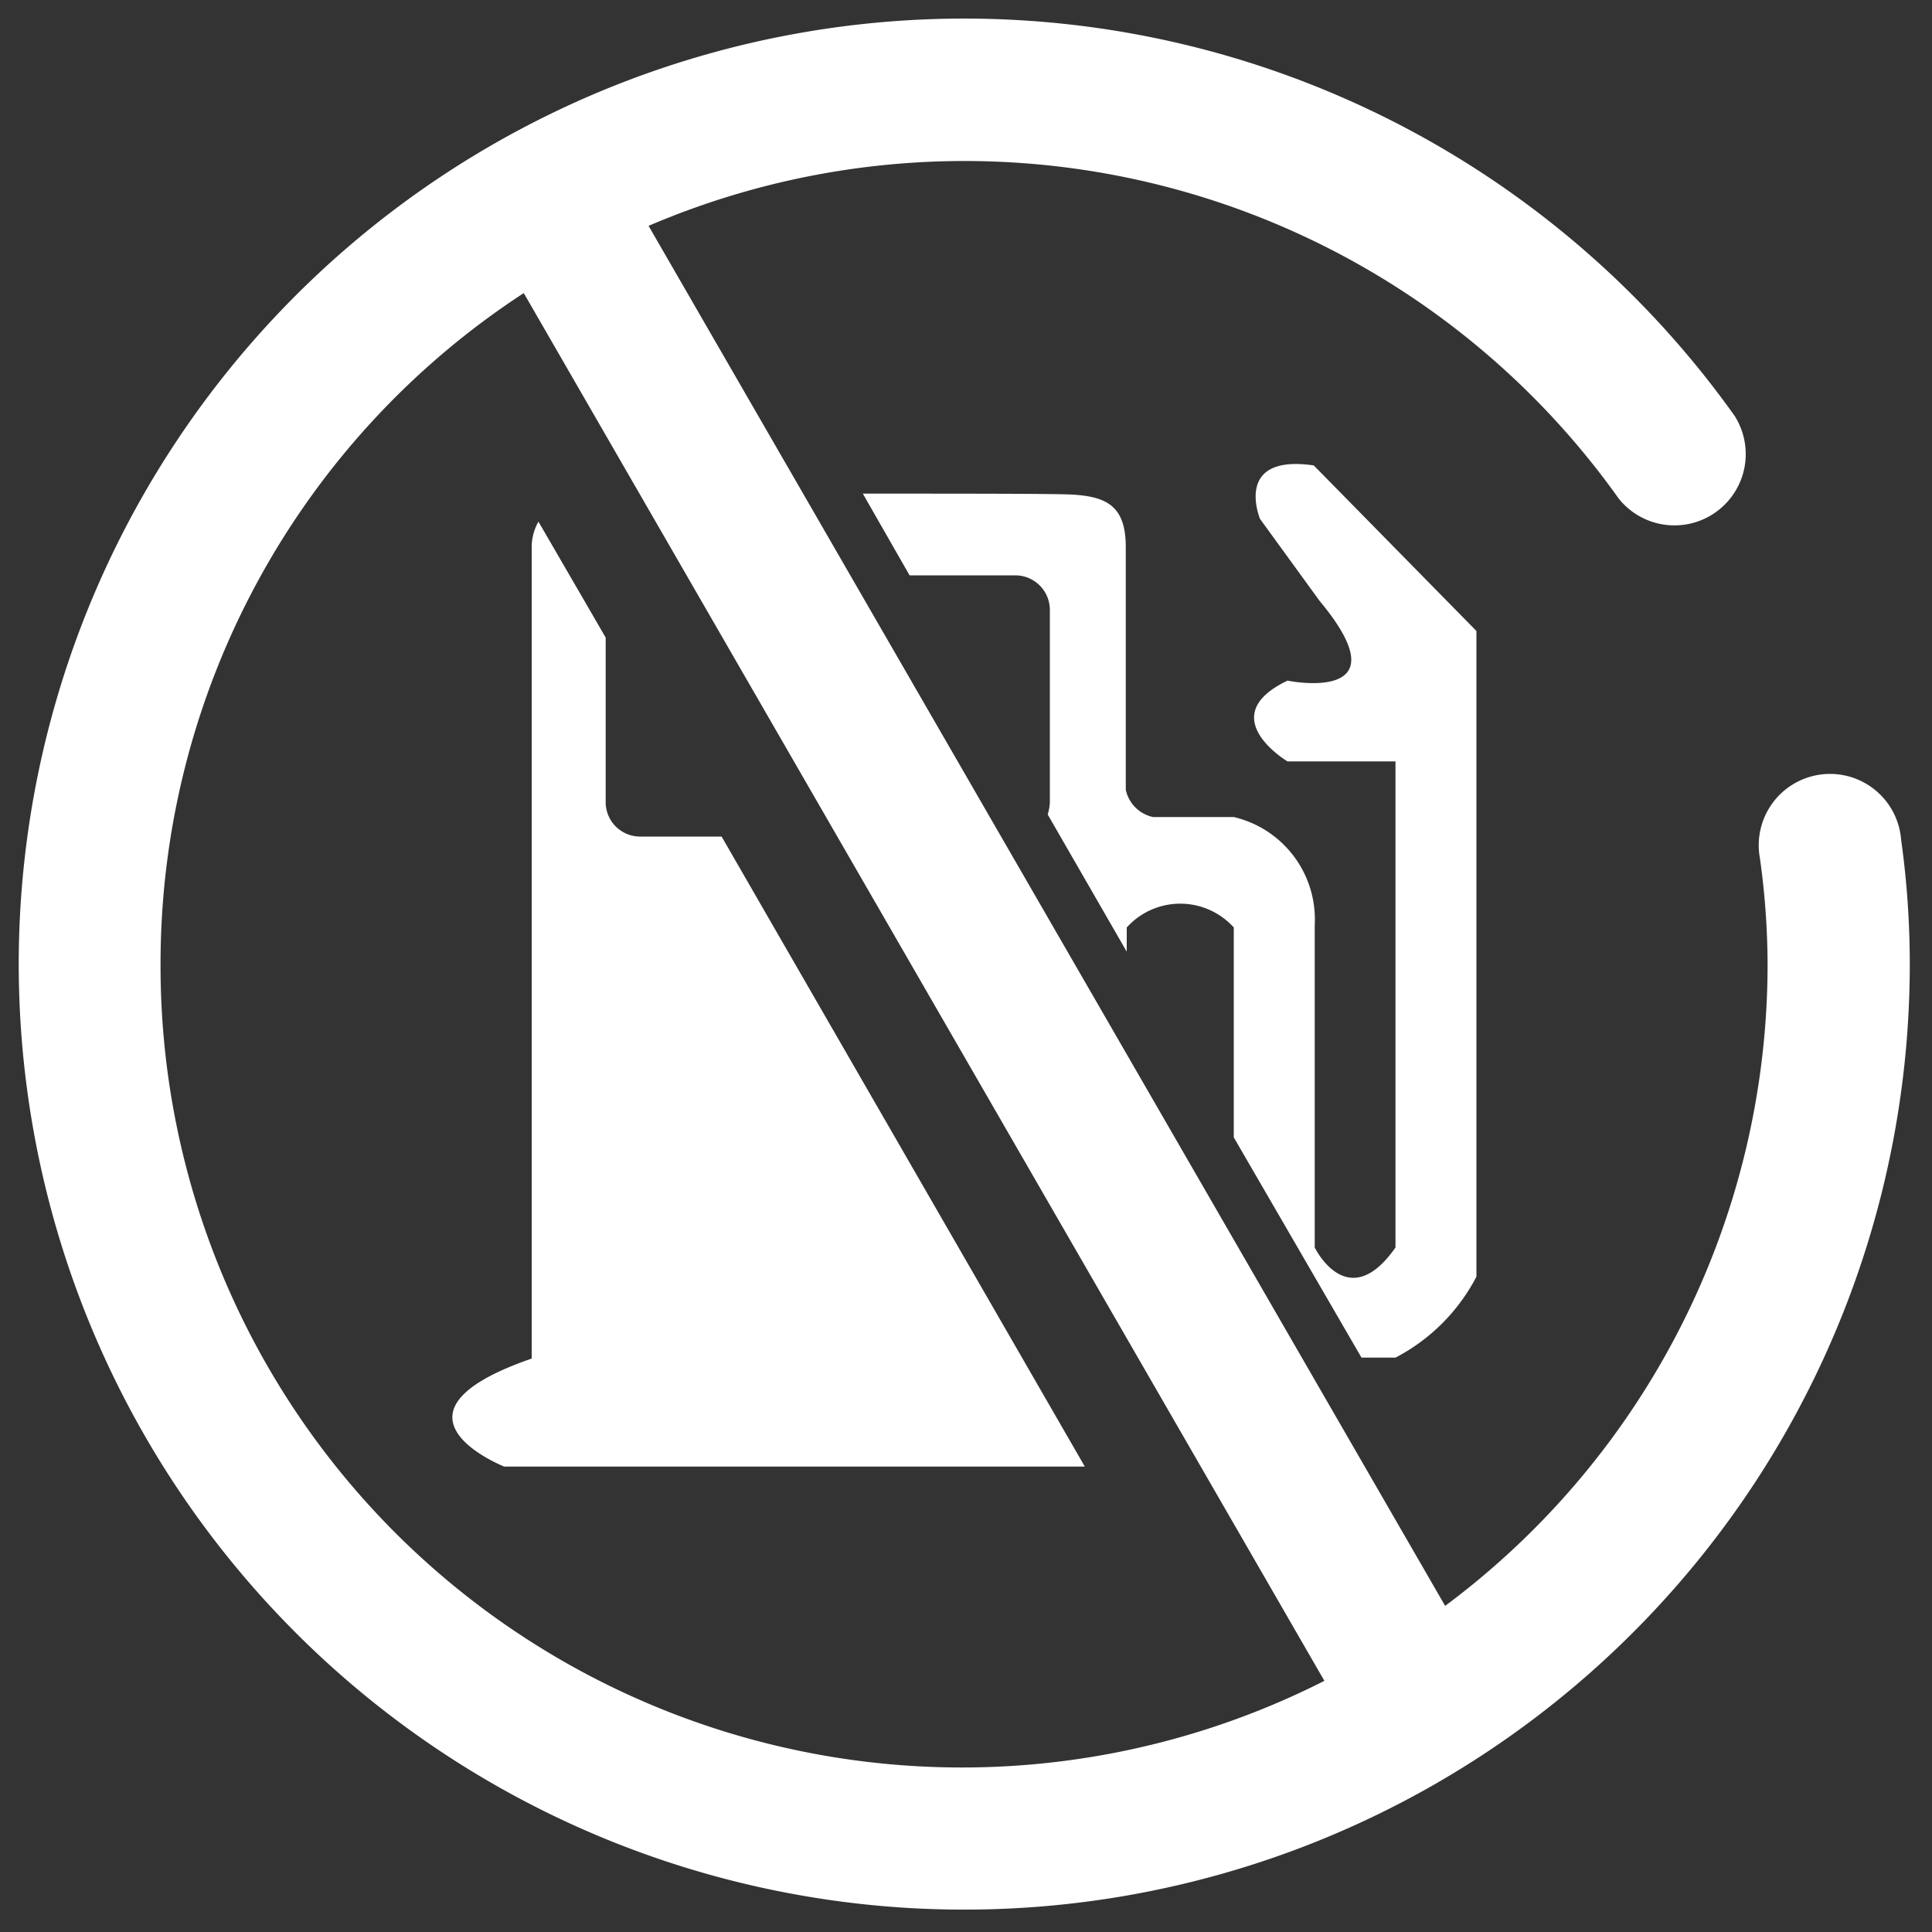
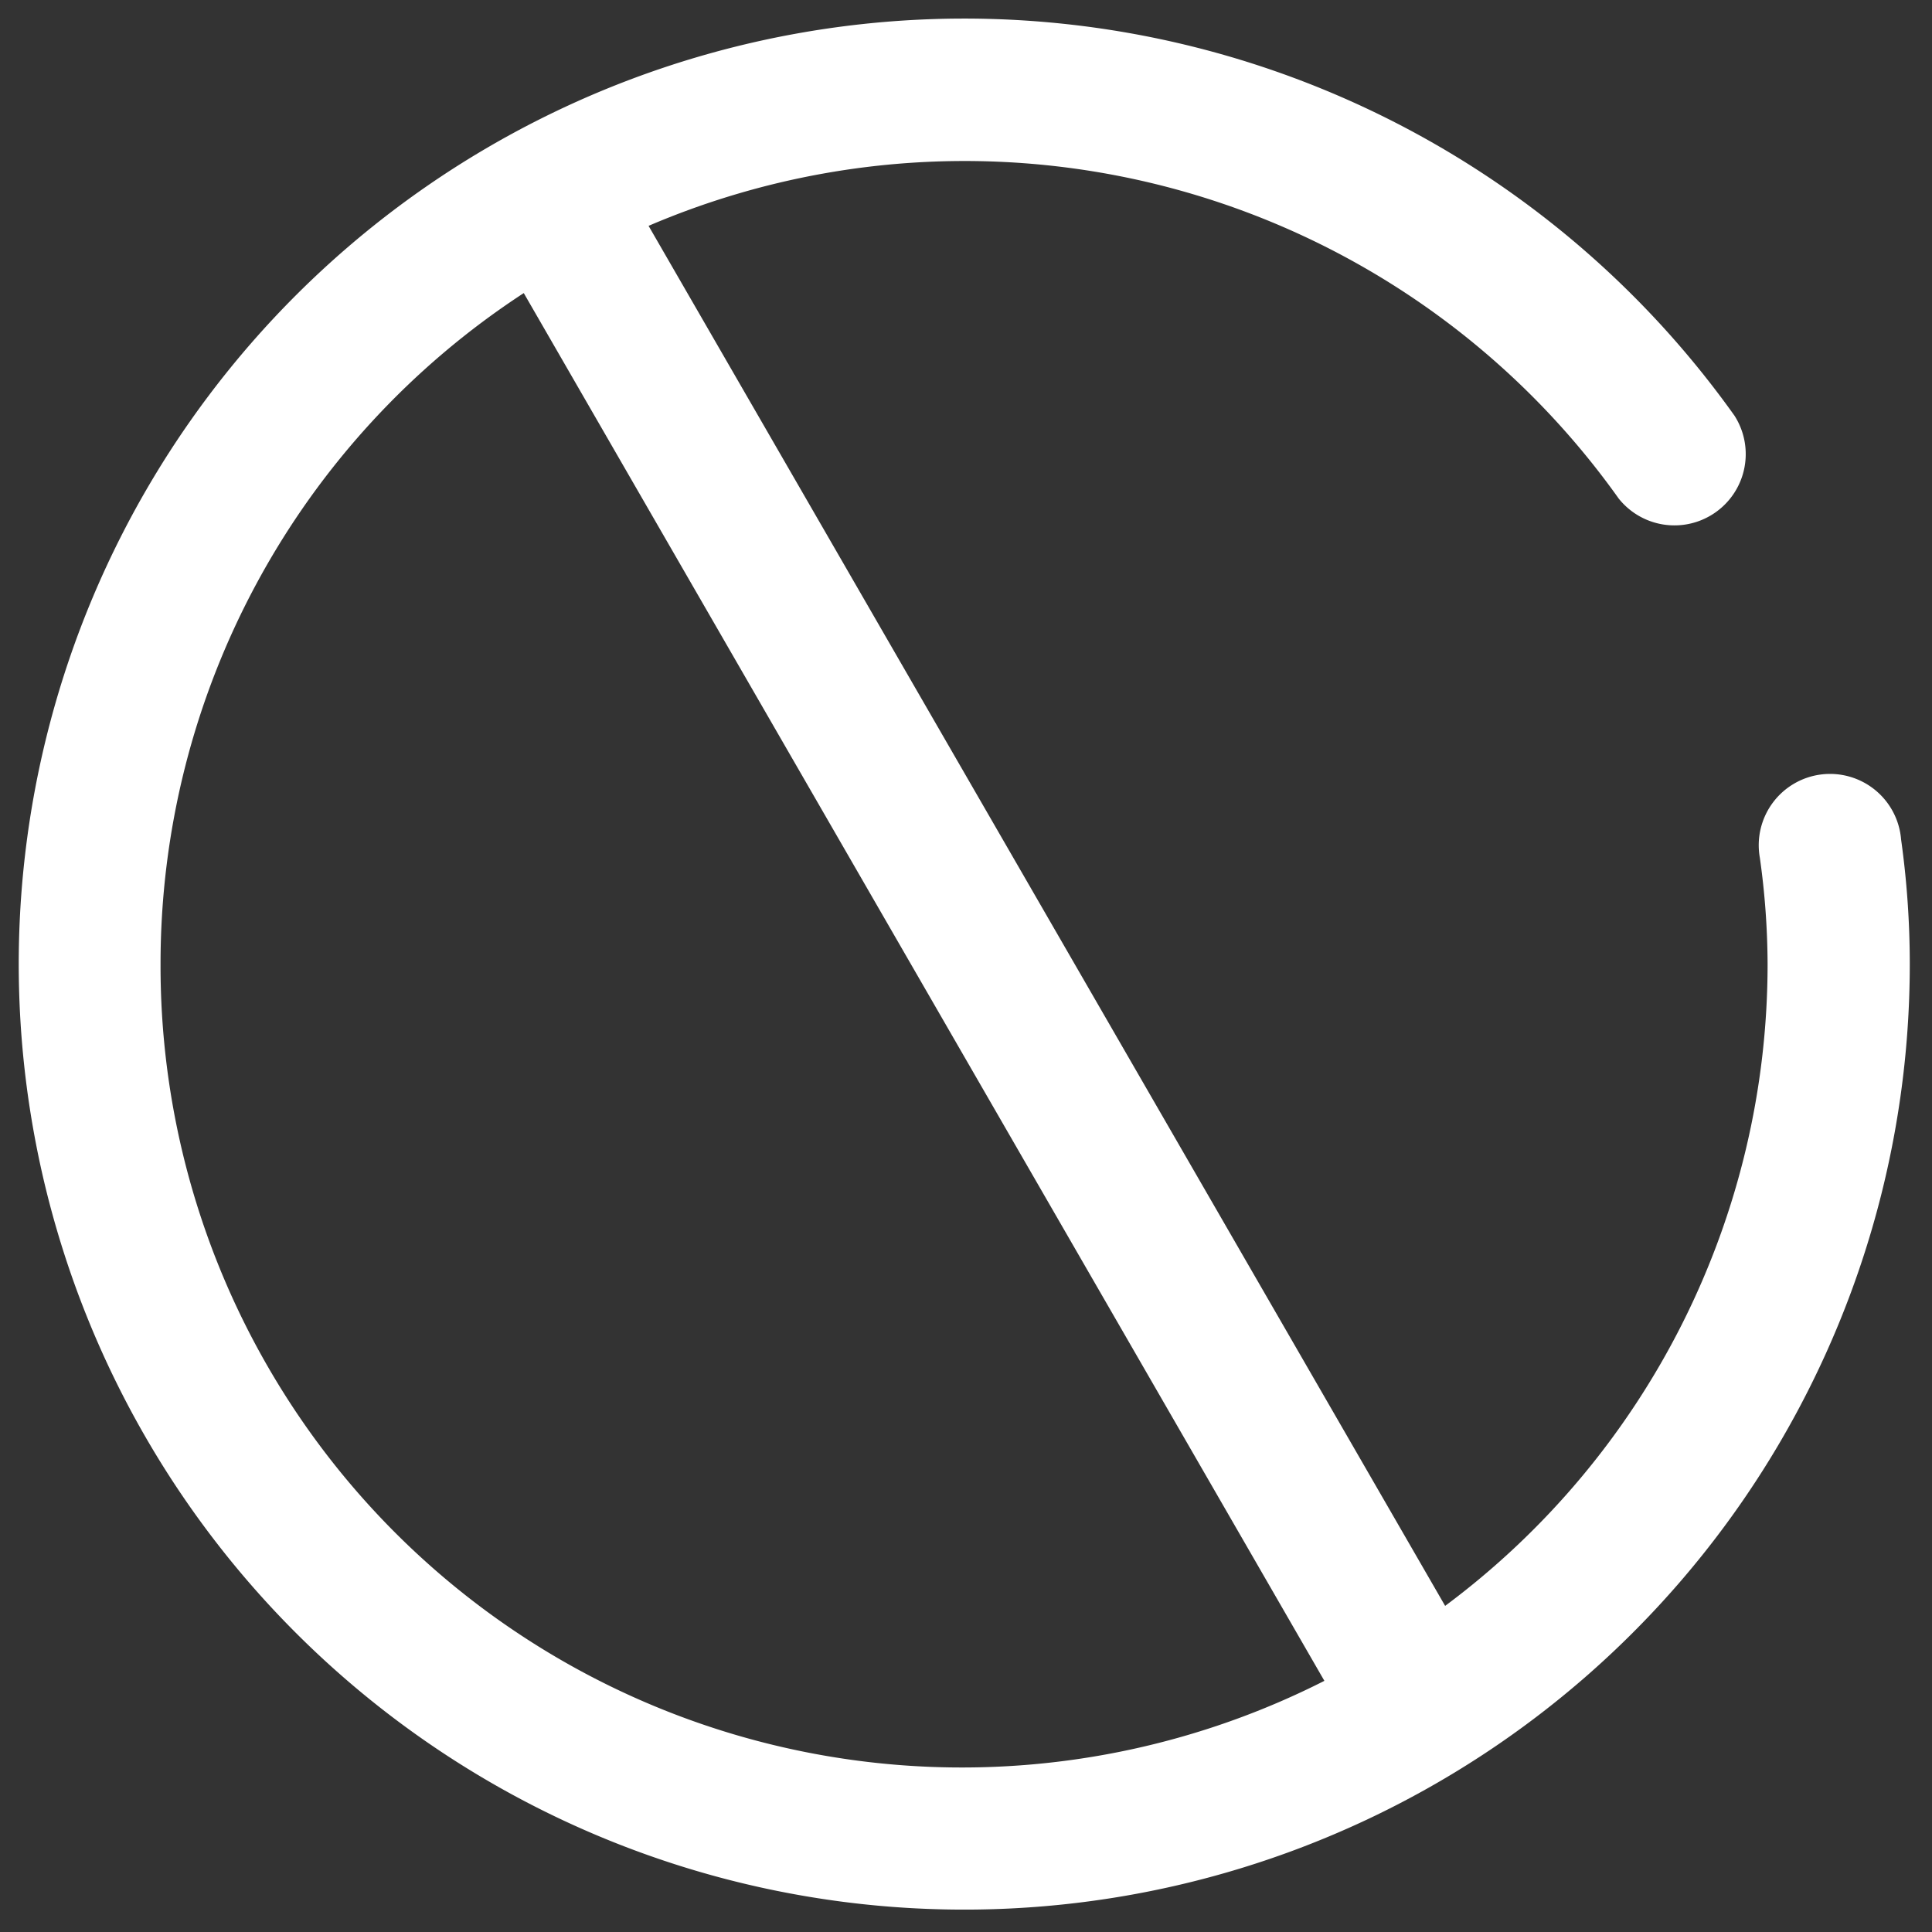
<svg xmlns="http://www.w3.org/2000/svg" t="1747188445390" class="icon" viewBox="0 0 1024 1024" version="1.1" p-id="5800" width="200" height="200">
  <rect x="0" y="0" width="1024" height="1024" fill="#333333" stroke="none" />
  <path d="M1007.616 444.928a37.786 37.786 0 1 0-74.854 9.728 410.829 410.829 0 0 1 4.096 56.32A423.936 423.936 0 0 1 765.952 851.149L343.757 119.706A425.37 425.37 0 0 1 857.907 264.192a37.786 37.786 0 0 0 61.44-43.827 501.146 501.146 0 1 0 92.877 290.611 476.262 476.262 0 0 0-4.608-66.048zM85.094 510.976a424.346 424.346 0 0 1 192.512-355.635L701.952 890.88A424.755 424.755 0 0 1 85.094 510.976z" p-id="5801" fill="#ffffff" />
-   <path d="M382.464 443.392h-43.418a18.227 18.227 0 0 1-18.022-18.125V337.92l-35.635-61.44a27.75 27.75 0 0 0-3.584 14.438v429.158c-85.197 29.389-14.541 57.242-14.541 57.242h307.712zM482.099 304.947h56.218a18.33 18.33 0 0 1 18.125 18.125v102.4a27.75 27.75 0 0 1-1.126 6.246l41.882 72.704V491.52l2.048-2.048a38.195 38.195 0 0 1 53.658 1.024l1.024 1.024v111.309l67.686 116.736h18.022a100.864 100.864 0 0 0 42.906-42.906V334.438L696.32 246.682c-42.906-6.246-28.467 28.365-28.467 28.365l31.539 43.418c45.978 55.194-16.998 42.291-16.998 42.291-39.834 19.046 0 42.803 0 42.803h57.242v257.638c-25.293 36.147-42.803 0-42.803 0V490.291a55.706 55.706 0 0 0-42.906-57.242h-42.803a18.842 18.842 0 0 1-14.438-14.438V289.997c0-21.094-9.318-26.829-28.467-27.853-8.704-0.512-57.754-0.512-110.899-0.512z" p-id="5802" fill="#ffffff" />
</svg>